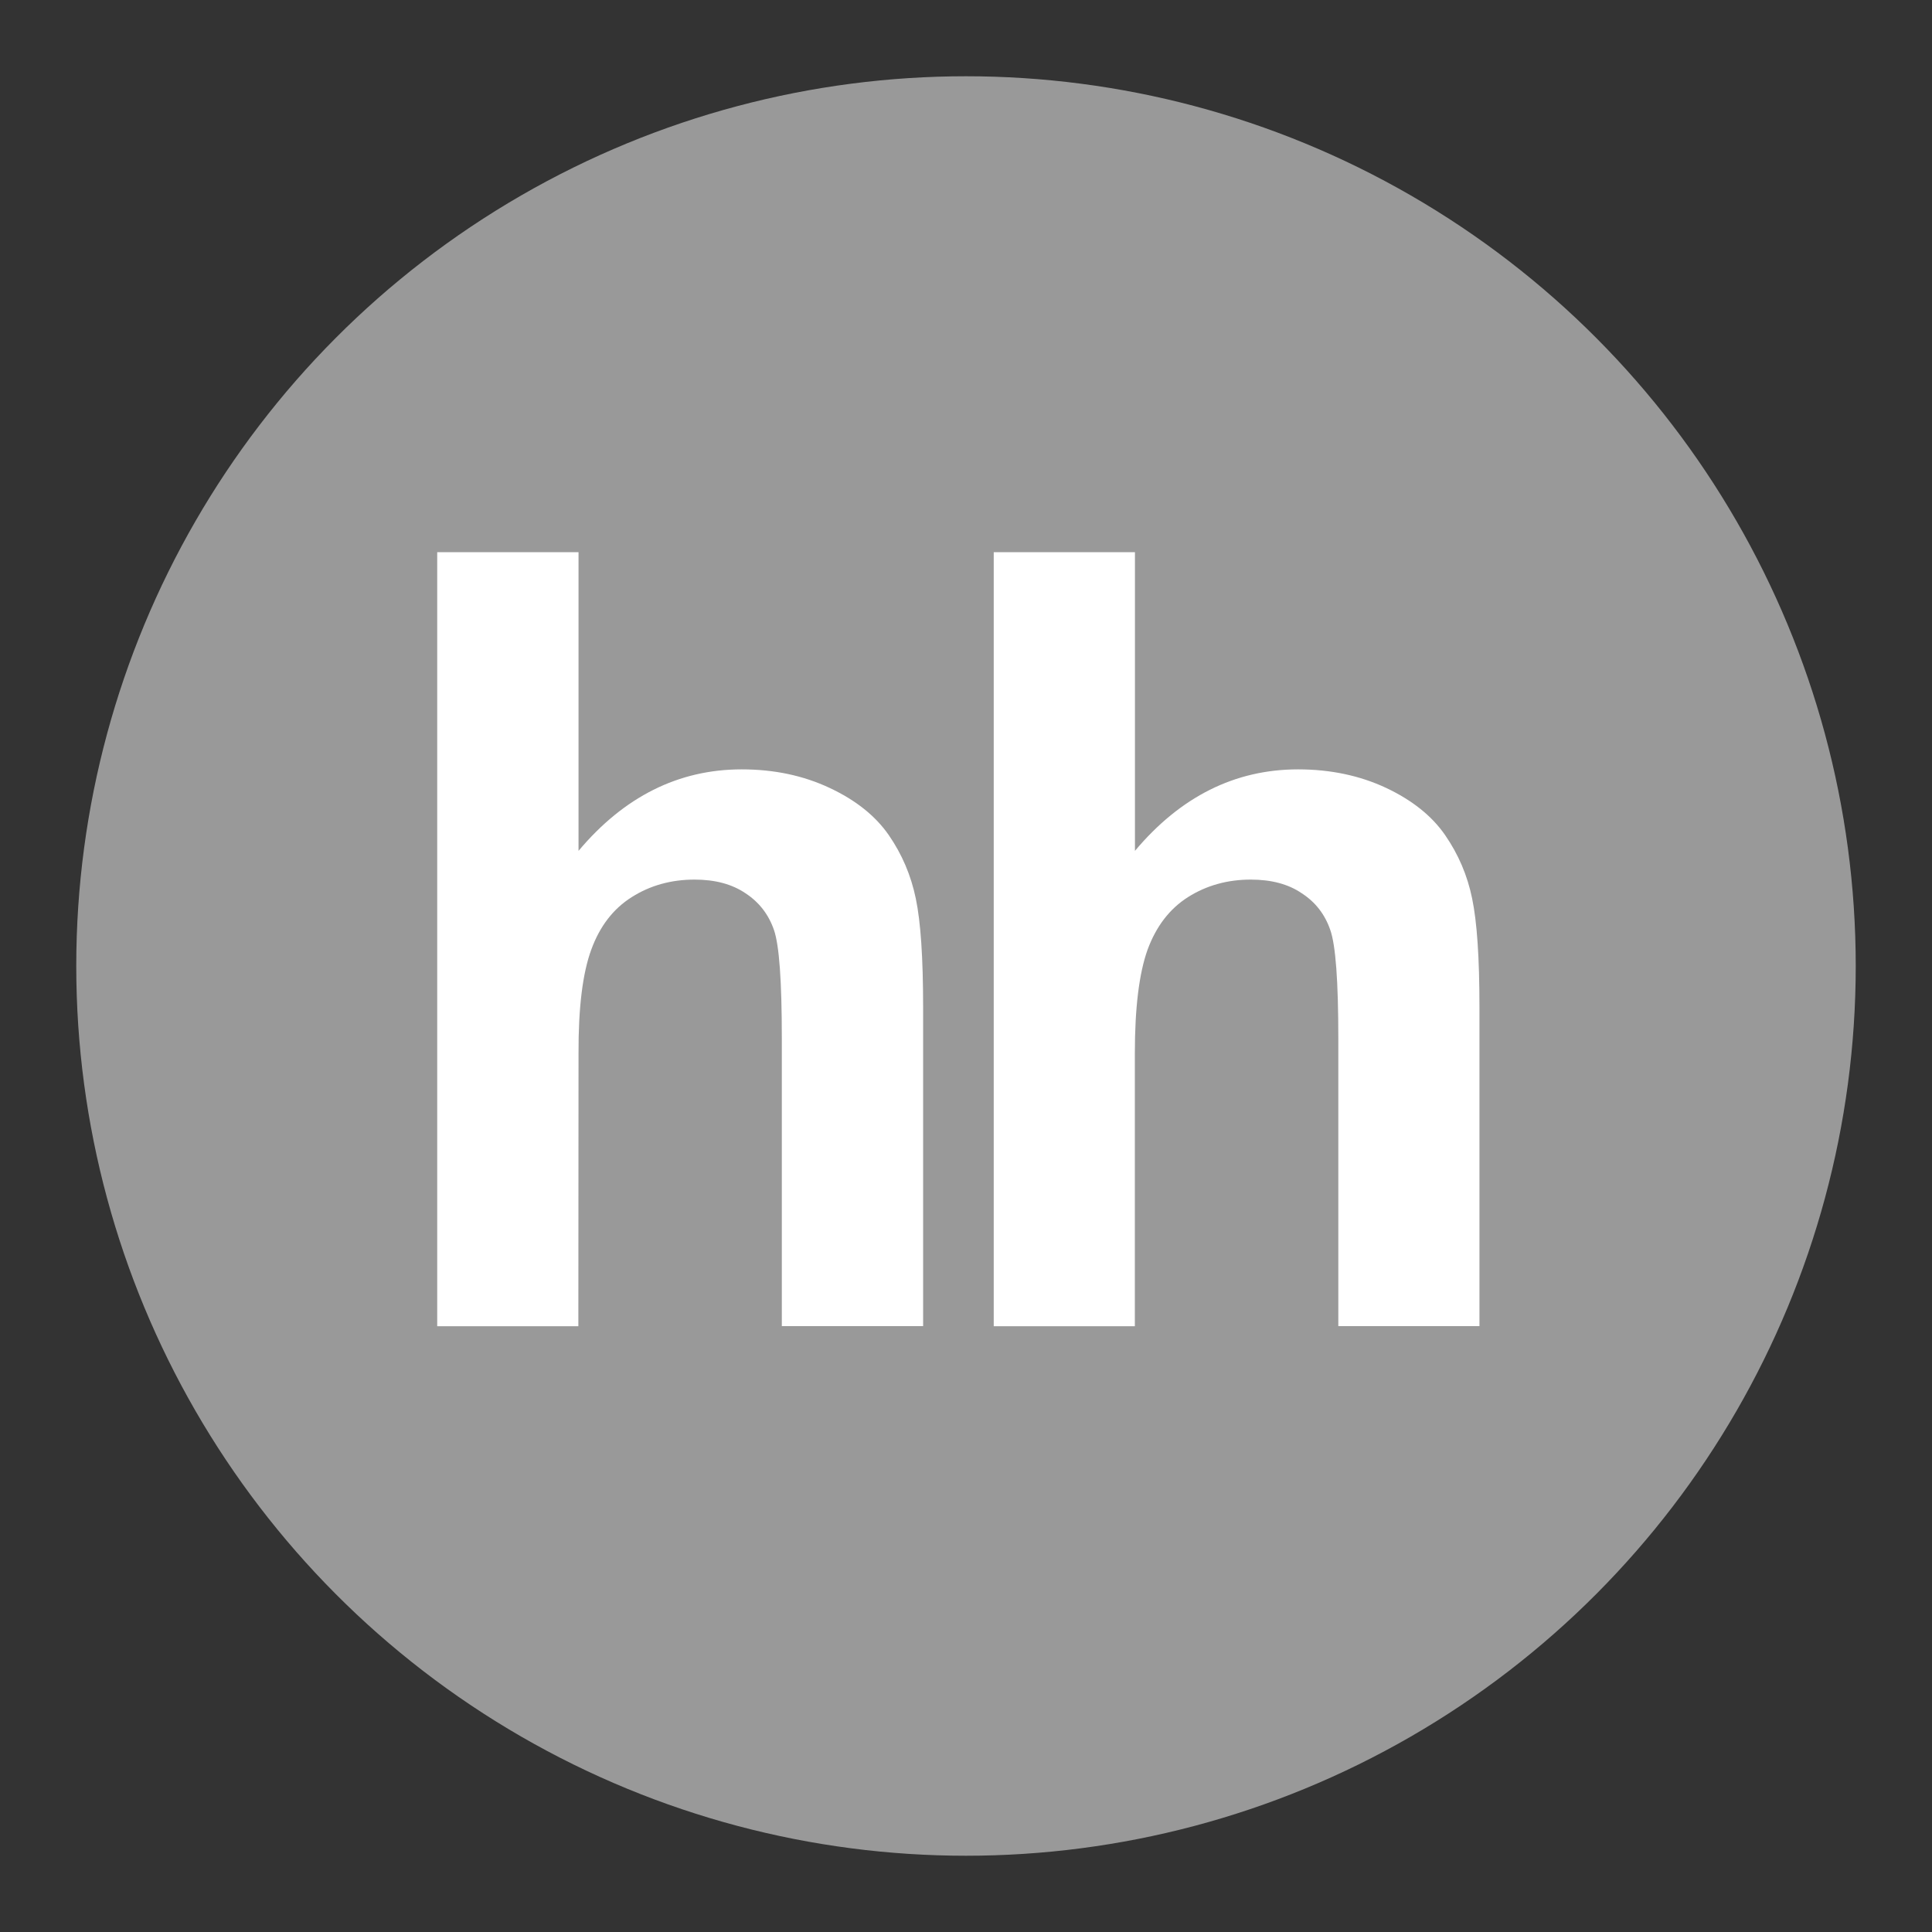
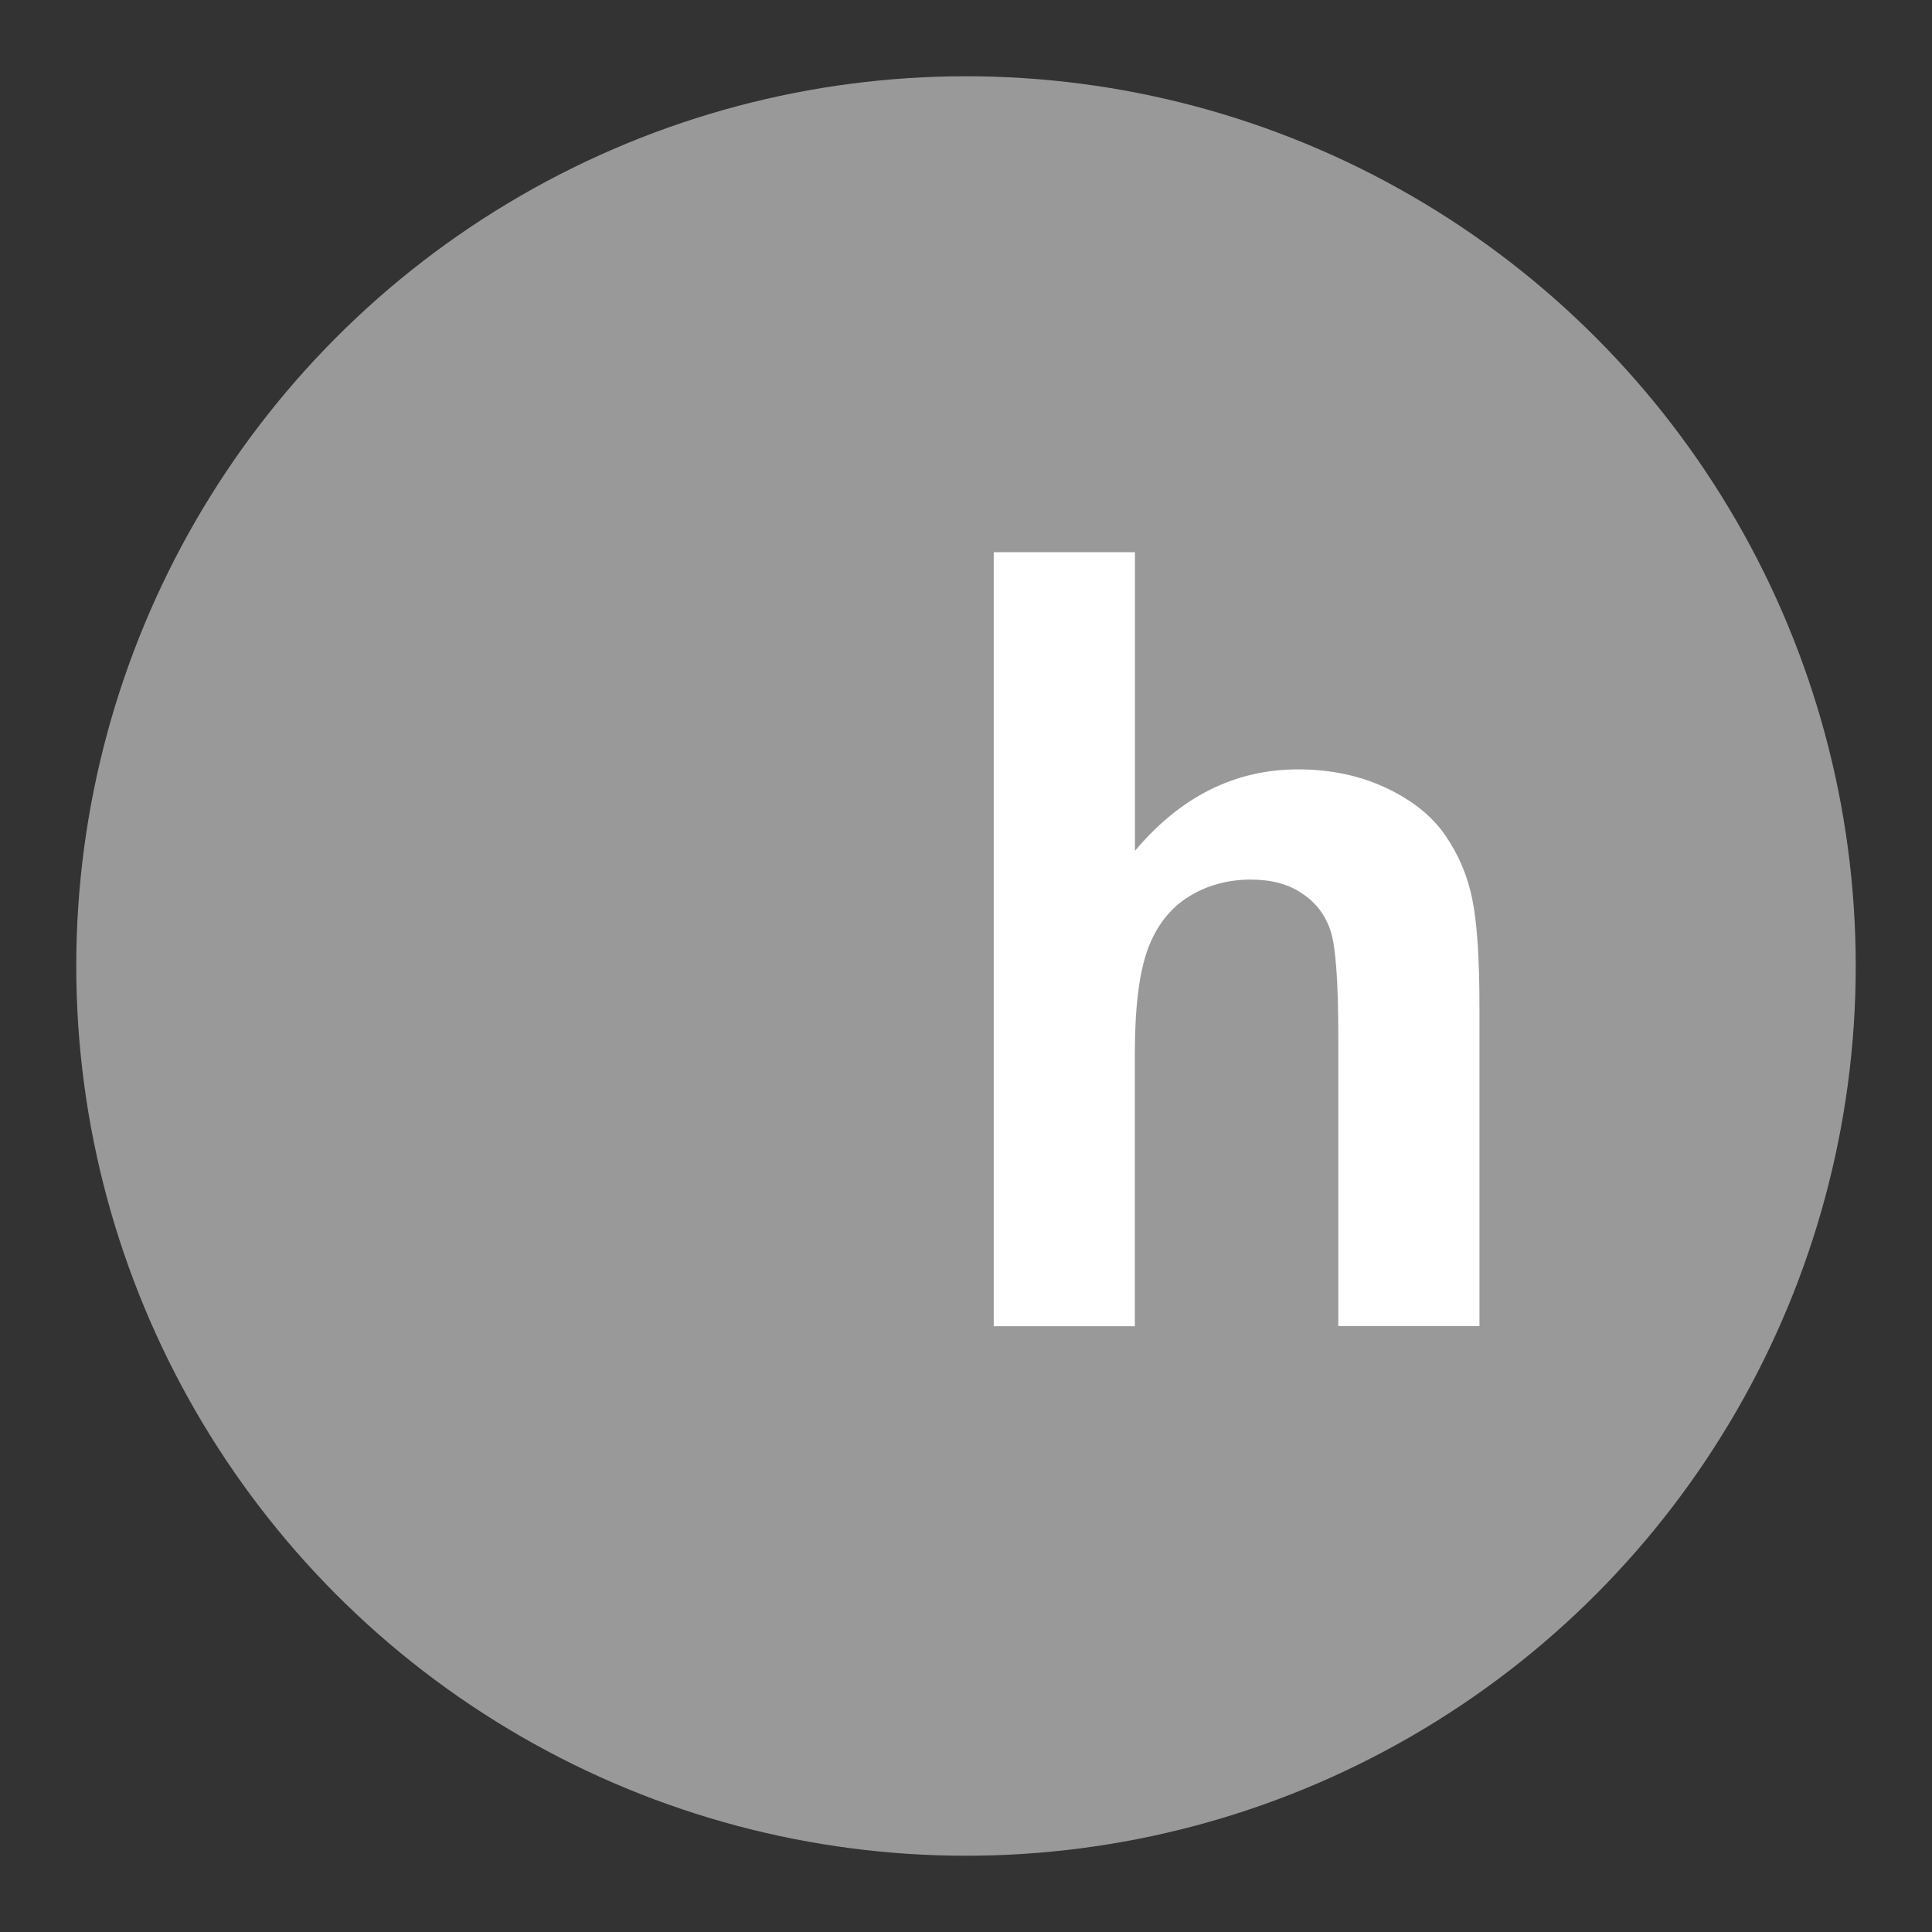
<svg xmlns="http://www.w3.org/2000/svg" width="76" height="76" viewBox="0 0 76 76" fill="none">
  <rect x="0" y="0" width="76" height="76" fill="#333333" stroke="none" />
  <g style="mix-blend-mode:luminosity">
    <circle cx="38" cy="38" r="35" fill="white" fill-opacity="0.5" />
-     <path d="M22.758 21.719V33.471C24.547 31.34 26.689 30.265 29.176 30.265C30.458 30.265 31.605 30.511 32.634 30.994C33.667 31.478 34.437 32.096 34.959 32.846C35.484 33.606 35.837 34.435 36.026 35.35C36.217 36.262 36.313 37.679 36.313 39.603V52.167H30.755V40.85C30.755 38.605 30.655 37.181 30.444 36.577C30.233 35.969 29.86 35.489 29.328 35.14C28.793 34.777 28.126 34.601 27.321 34.601C26.402 34.601 25.573 34.832 24.855 35.288C24.122 35.748 23.594 36.438 23.259 37.357C22.92 38.28 22.751 39.637 22.758 41.441L22.751 52.17H17.199V21.722H22.758" fill="white" />
    <path d="M44.646 21.719V33.471C46.435 31.34 48.577 30.265 51.064 30.265C52.339 30.265 53.496 30.511 54.526 30.994C55.552 31.478 56.325 32.096 56.844 32.846C57.369 33.606 57.725 34.435 57.911 35.35C58.101 36.262 58.198 37.679 58.198 39.603V52.167H52.646V40.85C52.646 38.605 52.543 37.181 52.328 36.577C52.118 35.969 51.748 35.489 51.209 35.14C50.681 34.777 50.007 34.601 49.202 34.601C48.283 34.601 47.458 34.832 46.736 35.288C46.01 35.748 45.482 36.438 45.143 37.357C44.812 38.28 44.642 39.638 44.642 41.441V52.171H39.091V21.722H44.642" fill="white" />
  </g>
</svg>